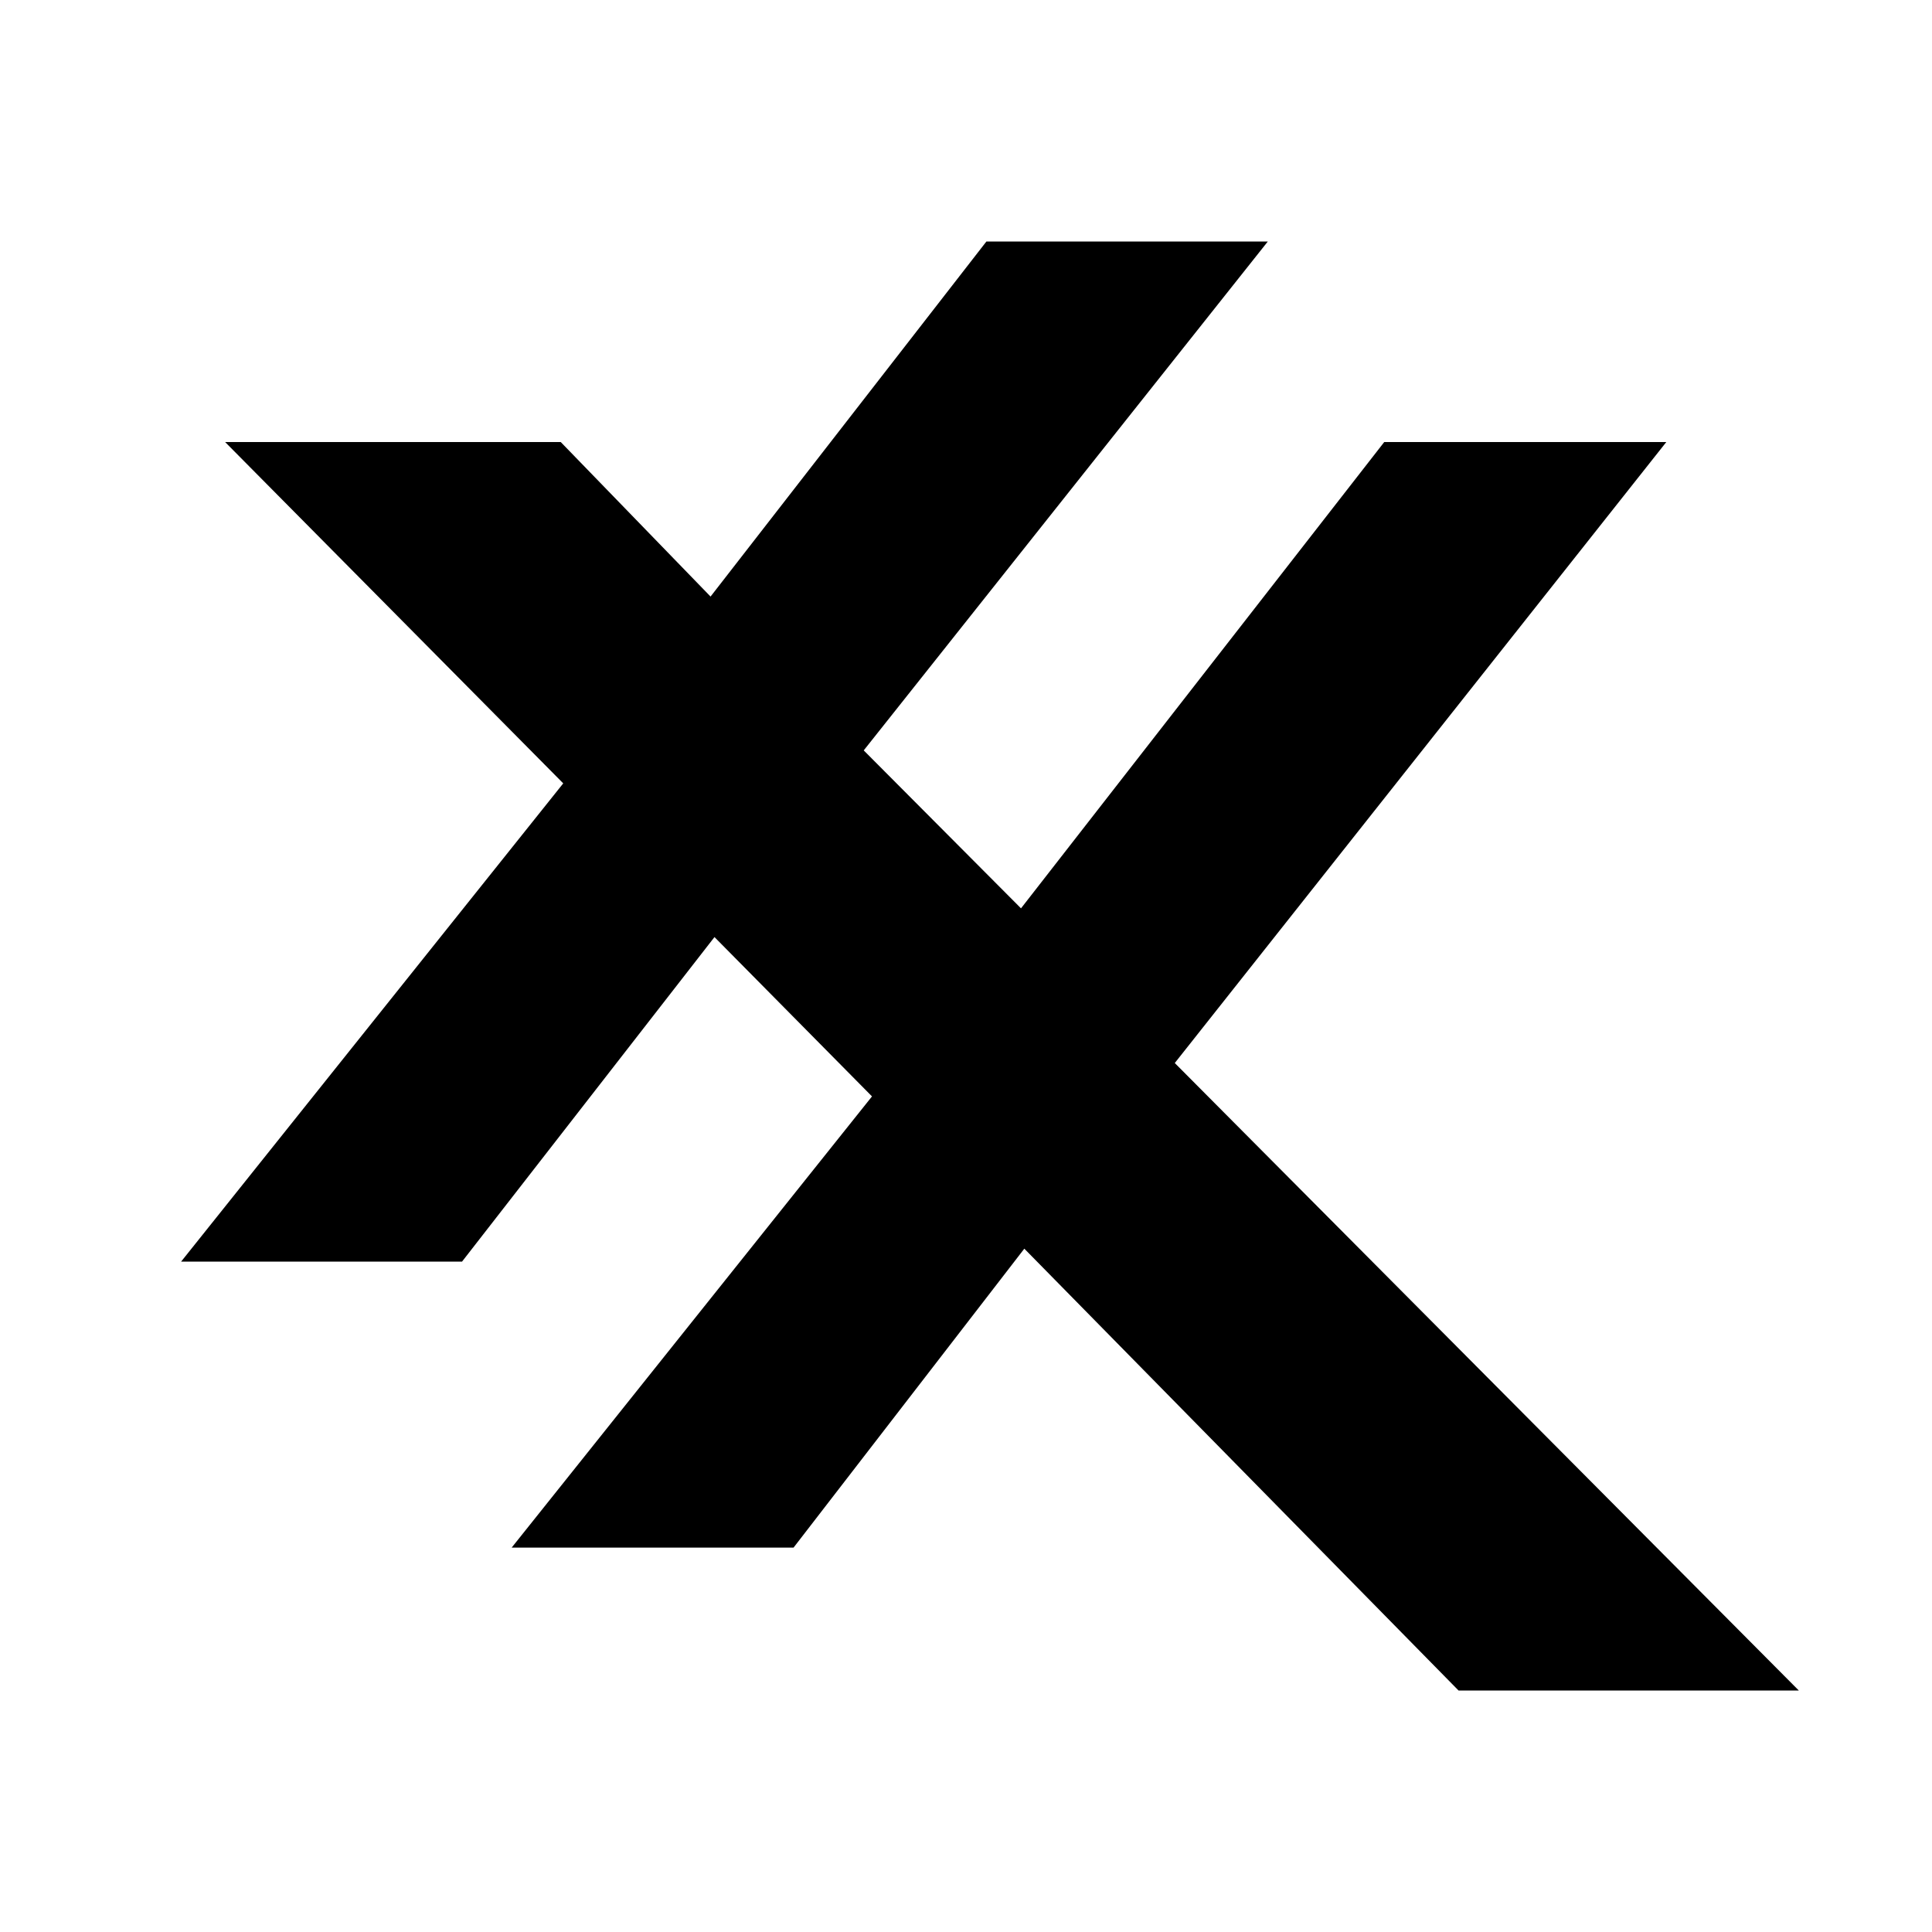
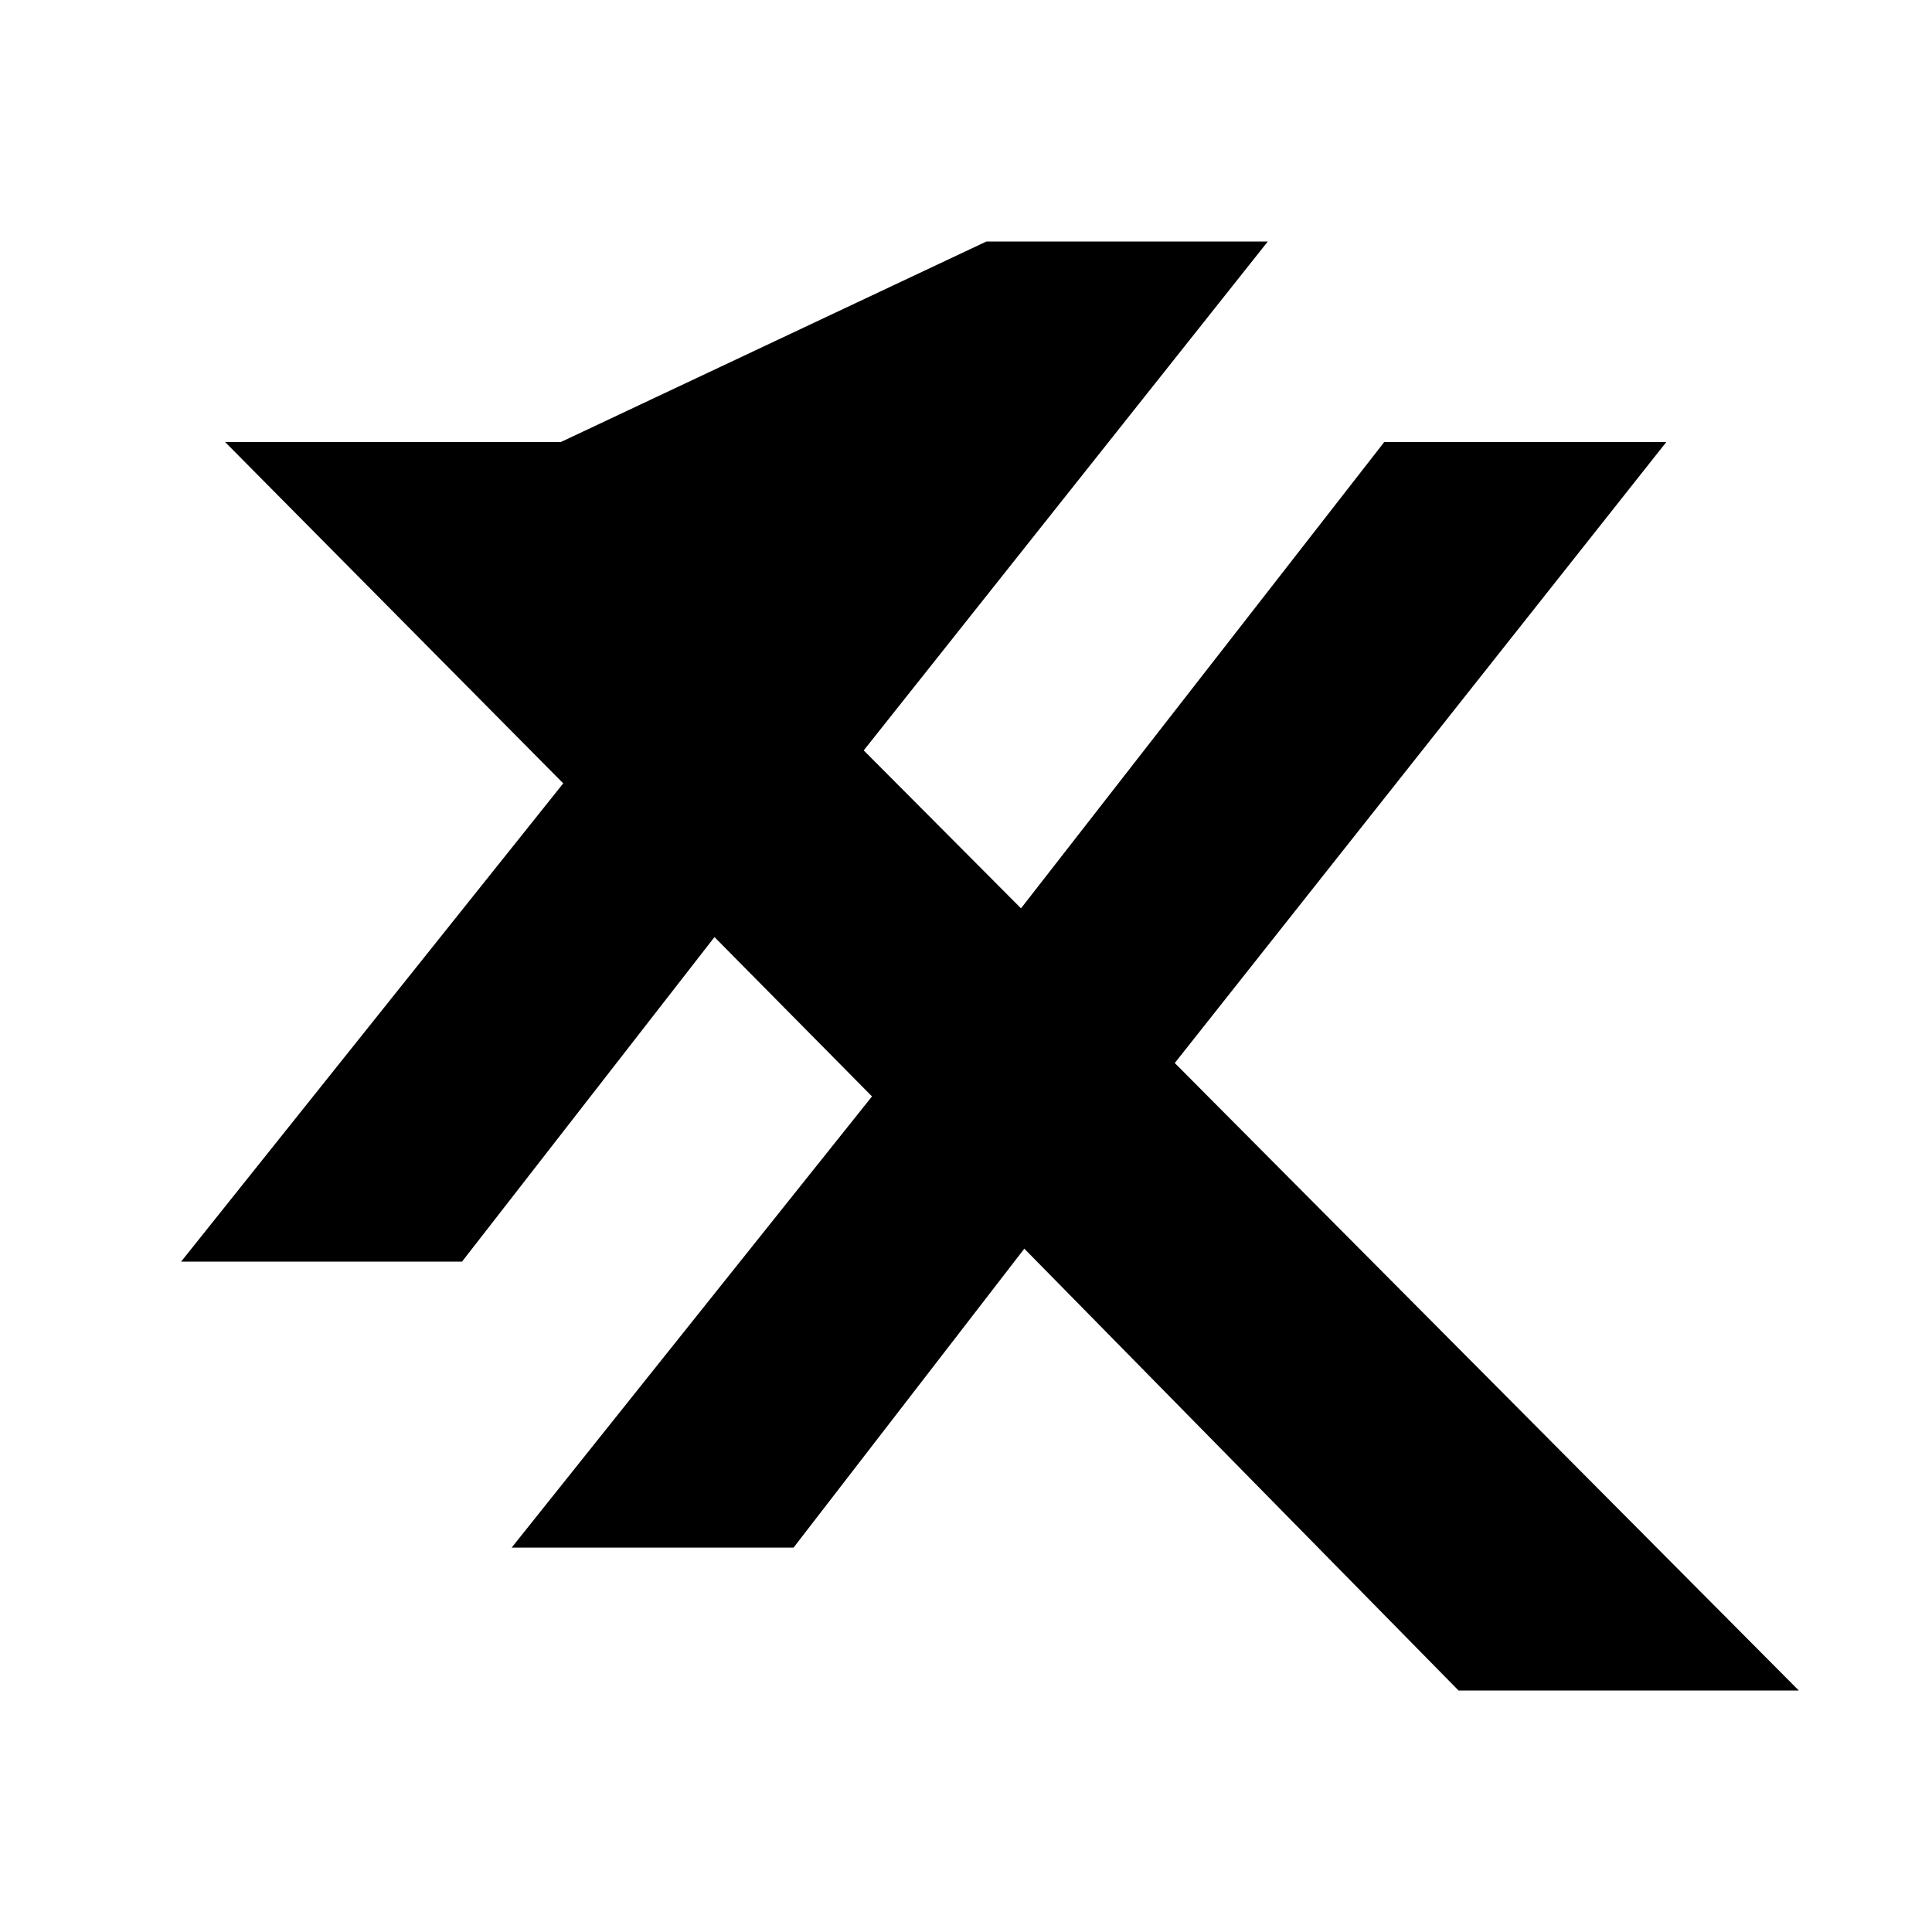
<svg xmlns="http://www.w3.org/2000/svg" width="32" height="32" viewBox="0 0 32 32" fill="none">
-   <path fill-rule="evenodd" clip-rule="evenodd" d="M3 20.896L9.329 12.975L3.729 7.322H9.288L11.769 9.881L16.338 4H20.999L14.306 12.429L16.911 15.045L22.927 7.322H27.599L19.458 17.607L29.794 28H24.158L16.966 20.682L13.144 25.633H8.475L14.443 18.16L11.834 15.521L7.653 20.896H3Z" fill="black" />
+   <path fill-rule="evenodd" clip-rule="evenodd" d="M3 20.896L9.329 12.975L3.729 7.322H9.288L16.338 4H20.999L14.306 12.429L16.911 15.045L22.927 7.322H27.599L19.458 17.607L29.794 28H24.158L16.966 20.682L13.144 25.633H8.475L14.443 18.16L11.834 15.521L7.653 20.896H3Z" fill="black" />
</svg>